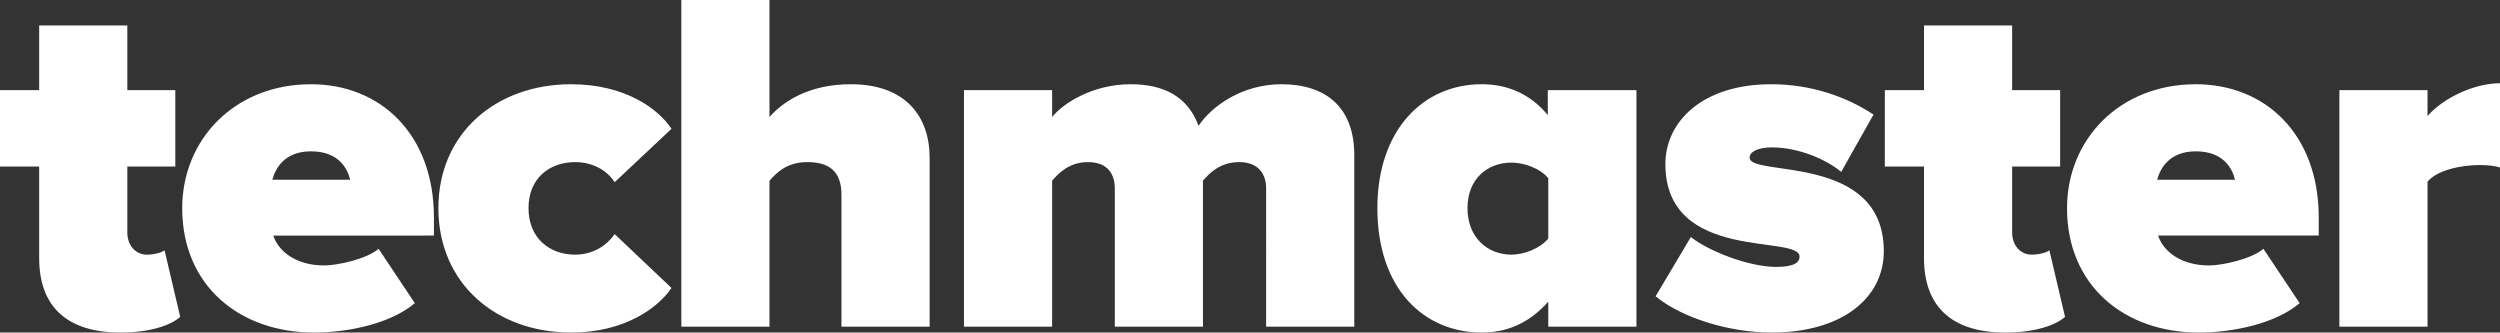
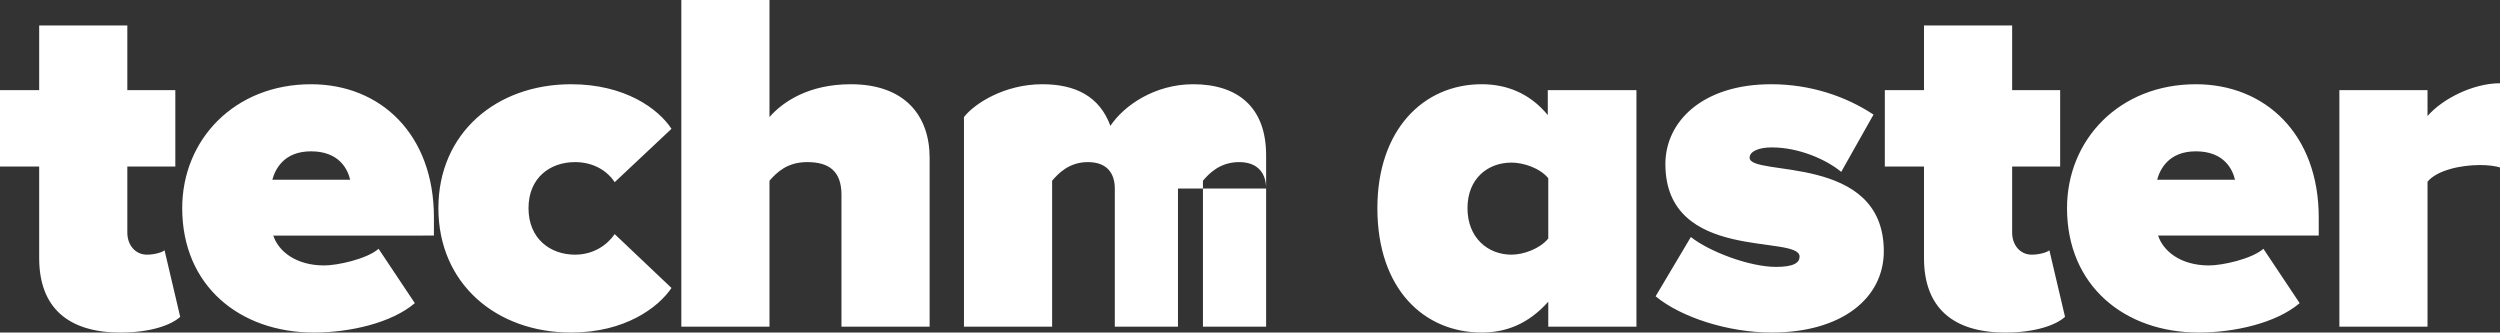
<svg xmlns="http://www.w3.org/2000/svg" version="1.1" id="Layer_1" x="0px" y="0px" width="232px" height="30.859px" viewBox="0 0 232 30.859" enable-background="new 0 0 232 30.859" xml:space="preserve">
  <rect x="0" y="0" width="232" height="30.859" fill="#333333" stroke="none" />
-   <path fill-rule="evenodd" clip-rule="evenodd" fill="#FFFFFF" d="M230.137,15.316c-1.727,0-3.953,0.454-4.863,1.545v13.451h-8.18  V8.363h8.18v2.408c1.363-1.591,4.227-3.045,6.727-3.045v7.816C231.59,15.406,230.909,15.316,230.137,15.316z M205,24.633  c1.227,0,3.953-0.592,5.045-1.545l3.363,5.044c-2.182,1.863-6.09,2.728-9.363,2.728c-6.861,0-12.225-4.318-12.225-11.544  c0-6.362,4.863-11.498,11.953-11.498c6.453,0,11.406,4.636,11.406,12.361v1.682h-14.906C200.729,23.27,202.319,24.633,205,24.633z   M207.409,16.68c-0.227-0.955-1-2.637-3.635-2.637c-2.5,0-3.318,1.637-3.592,2.637H207.409z M188.545,23.633  c0.729,0,1.455-0.228,1.637-0.409l1.453,6.181c-0.863,0.773-2.771,1.455-5.543,1.455c-4.863,0-7.545-2.318-7.545-6.908v-8.499  h-3.635V8.363h3.635v-6h8.18v6h4.455v7.089h-4.455v6.136C186.727,22.724,187.456,23.633,188.545,23.633z M164.411,30.859  c-4.045,0-8.408-1.41-10.771-3.363l3.271-5.5c1.727,1.363,5.453,2.772,7.908,2.772c1.682,0,2.182-0.409,2.182-0.954  c0-2.09-12.453,0.591-12.453-8.59c0-3.953,3.455-7.407,9.816-7.407c3.682,0,6.953,1.136,9.498,2.817l-2.998,5.317  c-1.363-1.136-3.908-2.272-6.453-2.272c-1.182,0-2.047,0.363-2.047,0.955c0,1.817,12.453-0.455,12.453,8.68  C174.817,27.678,170.909,30.859,164.411,30.859z M143.68,27.996c-1.863,2.09-3.953,2.863-6.18,2.863c-5.316,0-9.68-4-9.68-11.544  c0-7.271,4.271-11.498,9.68-11.498c2.227,0,4.408,0.772,6.135,2.862V8.363h8.227v21.949h-8.182V27.996z M143.68,16.543  c-0.771-0.955-2.316-1.454-3.408-1.454c-2.227,0-4.09,1.499-4.09,4.227c0,2.727,1.863,4.317,4.09,4.317  c1.092,0,2.637-0.545,3.408-1.5V16.543z M117.497,17.498c0-1.318-0.682-2.455-2.5-2.455s-2.818,1.091-3.363,1.728v13.542h-8.18  V17.498c0-1.318-0.637-2.455-2.5-2.455c-1.771,0-2.771,1.091-3.317,1.728v13.542h-8.181V8.363h8.181v2.499  c0.954-1.228,3.727-3.045,7.271-3.045c3.092,0,5.318,1.136,6.318,3.862c1.271-1.908,4.135-3.862,7.68-3.862  c4.045,0,6.771,2.045,6.771,6.589v15.906h-8.18V17.498z M78.089,18.088c0-2.271-1.228-3.045-3.181-3.045  c-1.863,0-2.818,0.955-3.5,1.728v13.542h-8.18V0h8.18v10.862c1.272-1.454,3.682-3.045,7.545-3.045c5.09,0,7.316,2.999,7.316,6.817  v15.678h-8.181V18.088z M53.361,23.633c1.728,0,3-0.909,3.682-1.908l5.271,4.998c-1.227,1.818-4.316,4.137-9.316,4.137  c-6.953,0-12.316-4.545-12.316-11.544c0-6.954,5.363-11.498,12.316-11.498c5,0,8.09,2.272,9.316,4.136l-5.271,4.953  c-0.682-1.045-1.954-1.863-3.682-1.863c-2.317,0-4.316,1.455-4.316,4.272S51.044,23.633,53.361,23.633z M30.088,24.633  c1.228,0,3.955-0.592,5.045-1.545l3.363,5.044c-2.182,1.863-6.09,2.728-9.361,2.728c-6.863,0-12.226-4.318-12.226-11.544  c0-6.362,4.862-11.498,11.952-11.498c6.453,0,11.407,4.636,11.407,12.361v1.682H25.361C25.816,23.27,27.407,24.633,30.088,24.633z   M32.497,16.68c-0.228-0.955-1-2.637-3.636-2.637c-2.5,0-3.317,1.637-3.59,2.637H32.497z M13.634,23.633  c0.727,0,1.455-0.228,1.636-0.409l1.454,6.181c-0.863,0.773-2.772,1.455-5.544,1.455c-4.863,0-7.544-2.318-7.544-6.908v-8.499H0  V8.363h3.636v-6h8.18v6h4.454v7.089h-4.454v6.136C11.816,22.724,12.543,23.633,13.634,23.633z" />
+   <path fill-rule="evenodd" clip-rule="evenodd" fill="#FFFFFF" d="M230.137,15.316c-1.727,0-3.953,0.454-4.863,1.545v13.451h-8.18  V8.363h8.18v2.408c1.363-1.591,4.227-3.045,6.727-3.045v7.816C231.59,15.406,230.909,15.316,230.137,15.316z M205,24.633  c1.227,0,3.953-0.592,5.045-1.545l3.363,5.044c-2.182,1.863-6.09,2.728-9.363,2.728c-6.861,0-12.225-4.318-12.225-11.544  c0-6.362,4.863-11.498,11.953-11.498c6.453,0,11.406,4.636,11.406,12.361v1.682h-14.906C200.729,23.27,202.319,24.633,205,24.633z   M207.409,16.68c-0.227-0.955-1-2.637-3.635-2.637c-2.5,0-3.318,1.637-3.592,2.637H207.409z M188.545,23.633  c0.729,0,1.455-0.228,1.637-0.409l1.453,6.181c-0.863,0.773-2.771,1.455-5.543,1.455c-4.863,0-7.545-2.318-7.545-6.908v-8.499  h-3.635V8.363h3.635v-6h8.18v6h4.455v7.089h-4.455v6.136C186.727,22.724,187.456,23.633,188.545,23.633z M164.411,30.859  c-4.045,0-8.408-1.41-10.771-3.363l3.271-5.5c1.727,1.363,5.453,2.772,7.908,2.772c1.682,0,2.182-0.409,2.182-0.954  c0-2.09-12.453,0.591-12.453-8.59c0-3.953,3.455-7.407,9.816-7.407c3.682,0,6.953,1.136,9.498,2.817l-2.998,5.317  c-1.363-1.136-3.908-2.272-6.453-2.272c-1.182,0-2.047,0.363-2.047,0.955c0,1.817,12.453-0.455,12.453,8.68  C174.817,27.678,170.909,30.859,164.411,30.859z M143.68,27.996c-1.863,2.09-3.953,2.863-6.18,2.863c-5.316,0-9.68-4-9.68-11.544  c0-7.271,4.271-11.498,9.68-11.498c2.227,0,4.408,0.772,6.135,2.862V8.363h8.227v21.949h-8.182V27.996z M143.68,16.543  c-0.771-0.955-2.316-1.454-3.408-1.454c-2.227,0-4.09,1.499-4.09,4.227c0,2.727,1.863,4.317,4.09,4.317  c1.092,0,2.637-0.545,3.408-1.5V16.543z M117.497,17.498c0-1.318-0.682-2.455-2.5-2.455s-2.818,1.091-3.363,1.728v13.542h-8.18  V17.498c0-1.318-0.637-2.455-2.5-2.455c-1.771,0-2.771,1.091-3.317,1.728v13.542h-8.181V8.363v2.499  c0.954-1.228,3.727-3.045,7.271-3.045c3.092,0,5.318,1.136,6.318,3.862c1.271-1.908,4.135-3.862,7.68-3.862  c4.045,0,6.771,2.045,6.771,6.589v15.906h-8.18V17.498z M78.089,18.088c0-2.271-1.228-3.045-3.181-3.045  c-1.863,0-2.818,0.955-3.5,1.728v13.542h-8.18V0h8.18v10.862c1.272-1.454,3.682-3.045,7.545-3.045c5.09,0,7.316,2.999,7.316,6.817  v15.678h-8.181V18.088z M53.361,23.633c1.728,0,3-0.909,3.682-1.908l5.271,4.998c-1.227,1.818-4.316,4.137-9.316,4.137  c-6.953,0-12.316-4.545-12.316-11.544c0-6.954,5.363-11.498,12.316-11.498c5,0,8.09,2.272,9.316,4.136l-5.271,4.953  c-0.682-1.045-1.954-1.863-3.682-1.863c-2.317,0-4.316,1.455-4.316,4.272S51.044,23.633,53.361,23.633z M30.088,24.633  c1.228,0,3.955-0.592,5.045-1.545l3.363,5.044c-2.182,1.863-6.09,2.728-9.361,2.728c-6.863,0-12.226-4.318-12.226-11.544  c0-6.362,4.862-11.498,11.952-11.498c6.453,0,11.407,4.636,11.407,12.361v1.682H25.361C25.816,23.27,27.407,24.633,30.088,24.633z   M32.497,16.68c-0.228-0.955-1-2.637-3.636-2.637c-2.5,0-3.317,1.637-3.59,2.637H32.497z M13.634,23.633  c0.727,0,1.455-0.228,1.636-0.409l1.454,6.181c-0.863,0.773-2.772,1.455-5.544,1.455c-4.863,0-7.544-2.318-7.544-6.908v-8.499H0  V8.363h3.636v-6h8.18v6h4.454v7.089h-4.454v6.136C11.816,22.724,12.543,23.633,13.634,23.633z" />
</svg>